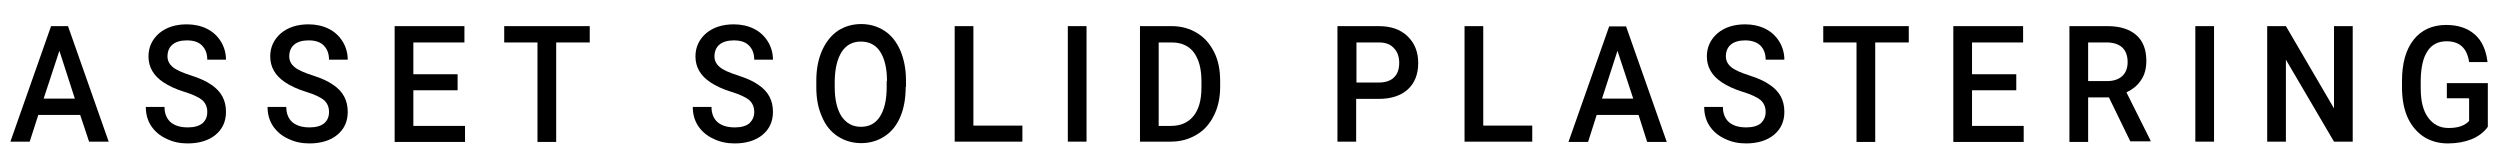
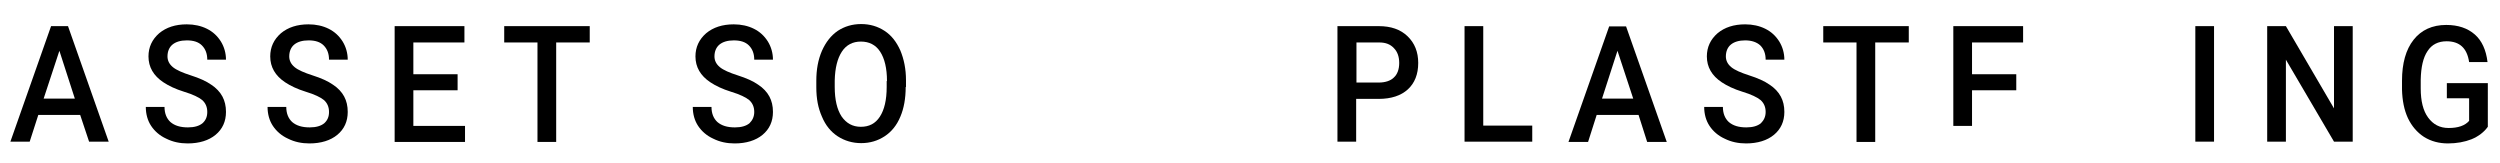
<svg xmlns="http://www.w3.org/2000/svg" version="1.1" id="Layer_1" x="0px" y="0px" viewBox="0 0 841.9 55" style="enable-background:new 0 0 841.9 55;" xml:space="preserve">
  <g>
    <path d="M27,38.7H12.9L10,47.7H3.5L17.2,8.8h5.7l13.7,38.9H30L27,38.7z M14.7,33.2h10.5L20,17.1L14.7,33.2z" />
    <path d="M69.8,37.7c0-1.7-0.6-3-1.7-4c-1.1-0.9-3.1-1.9-6.1-2.8c-2.9-0.9-5.2-2-7-3.2c-3.3-2.2-5-5.1-5-8.7c0-3.1,1.2-5.7,3.6-7.8   c2.4-2,5.5-3,9.3-3c2.5,0,4.8,0.5,6.8,1.5s3.5,2.4,4.7,4.3c1.1,1.8,1.7,3.9,1.7,6.1h-6.3c0-2-0.6-3.6-1.8-4.8s-2.9-1.7-5.1-1.7   c-2.1,0-3.7,0.5-4.8,1.4c-1.1,0.9-1.7,2.3-1.7,4c0,1.4,0.6,2.6,1.8,3.6c1.2,1,3.3,1.9,6.1,2.8c2.8,0.9,5.1,1.9,6.8,3.1   c1.7,1.1,3,2.5,3.8,4c0.8,1.5,1.2,3.2,1.2,5.2c0,3.2-1.2,5.8-3.5,7.7c-2.3,1.9-5.5,2.9-9.4,2.9c-2.6,0-5-0.5-7.2-1.6   c-2.2-1-3.9-2.5-5.1-4.3c-1.2-1.8-1.8-4-1.8-6.4h6.3c0,2.2,0.7,3.9,2,5.1c1.4,1.2,3.3,1.8,5.9,1.8c2.2,0,3.8-0.5,4.9-1.4   C69.3,40.5,69.8,39.3,69.8,37.7z" />
    <path d="M110.8,37.7c0-1.7-0.6-3-1.7-4c-1.1-0.9-3.1-1.9-6.1-2.8c-2.9-0.9-5.2-2-7-3.2c-3.3-2.2-5-5.1-5-8.7c0-3.1,1.2-5.7,3.6-7.8   c2.4-2,5.5-3,9.3-3c2.5,0,4.8,0.5,6.8,1.5s3.5,2.4,4.7,4.3c1.1,1.8,1.7,3.9,1.7,6.1h-6.3c0-2-0.6-3.6-1.8-4.8s-2.9-1.7-5.1-1.7   c-2.1,0-3.7,0.5-4.8,1.4c-1.1,0.9-1.7,2.3-1.7,4c0,1.4,0.6,2.6,1.8,3.6c1.2,1,3.3,1.9,6.1,2.8c2.8,0.9,5.1,1.9,6.8,3.1   c1.7,1.1,3,2.5,3.8,4c0.8,1.5,1.2,3.2,1.2,5.2c0,3.2-1.2,5.8-3.5,7.7c-2.3,1.9-5.5,2.9-9.4,2.9c-2.6,0-5-0.5-7.2-1.6   c-2.2-1-3.9-2.5-5.1-4.3c-1.2-1.8-1.8-4-1.8-6.4h6.3c0,2.2,0.7,3.9,2,5.1c1.4,1.2,3.3,1.8,5.9,1.8c2.2,0,3.8-0.5,4.9-1.4   C110.3,40.5,110.8,39.3,110.8,37.7z" />
    <path d="M154.1,30.4h-14.9v12h17.4v5.4h-23.7V8.8h23.5v5.5h-17.2V25h14.9V30.4z" />
    <path d="M198.6,14.3h-11.3v33.5h-6.3V14.3h-11.2V8.8h28.8V14.3z" />
    <path d="M254,37.7c0-1.7-0.6-3-1.7-4c-1.1-0.9-3.1-1.9-6.1-2.8c-2.9-0.9-5.2-2-7-3.2c-3.3-2.2-5-5.1-5-8.7c0-3.1,1.2-5.7,3.6-7.8   c2.4-2,5.5-3,9.3-3c2.5,0,4.8,0.5,6.8,1.5s3.5,2.4,4.7,4.3c1.1,1.8,1.7,3.9,1.7,6.1H254c0-2-0.6-3.6-1.8-4.8s-2.9-1.7-5.1-1.7   c-2.1,0-3.7,0.5-4.8,1.4c-1.1,0.9-1.7,2.3-1.7,4c0,1.4,0.6,2.6,1.8,3.6c1.2,1,3.3,1.9,6.1,2.8c2.8,0.9,5.1,1.9,6.8,3.1   c1.7,1.1,3,2.5,3.8,4c0.8,1.5,1.2,3.2,1.2,5.2c0,3.2-1.2,5.8-3.5,7.7c-2.3,1.9-5.5,2.9-9.4,2.9c-2.6,0-5-0.5-7.2-1.6   c-2.2-1-3.9-2.5-5.1-4.3c-1.2-1.8-1.8-4-1.8-6.4h6.3c0,2.2,0.7,3.9,2,5.1c1.4,1.2,3.3,1.8,5.9,1.8c2.2,0,3.8-0.5,4.9-1.4   C253.4,40.5,254,39.3,254,37.7z" />
    <path d="M305,29.3c0,3.8-0.6,7.2-1.8,10c-1.2,2.9-3,5.1-5.3,6.6c-2.3,1.5-4.9,2.3-7.9,2.3c-2.9,0-5.6-0.8-7.9-2.3   c-2.3-1.5-4.1-3.7-5.3-6.6c-1.3-2.9-1.9-6.1-1.9-9.9v-2.2c0-3.8,0.6-7.1,1.9-10.1c1.3-2.9,3-5.1,5.3-6.7c2.3-1.5,4.9-2.3,7.9-2.3   c3,0,5.6,0.8,7.9,2.3c2.3,1.5,4,3.7,5.3,6.6c1.2,2.9,1.9,6.2,1.9,10V29.3z M298.7,27.3c0-4.3-0.8-7.6-2.3-9.9   c-1.5-2.3-3.7-3.4-6.5-3.4c-2.7,0-4.9,1.1-6.4,3.4c-1.5,2.3-2.3,5.5-2.4,9.7v2.2c0,4.3,0.8,7.6,2.3,9.9c1.6,2.3,3.7,3.5,6.5,3.5   c2.8,0,4.9-1.1,6.4-3.4s2.3-5.6,2.3-10V27.3z" />
-     <path d="M327.8,42.3h16.5v5.4h-22.8V8.8h6.3V42.3z" />
-     <path d="M365.9,47.7h-6.3V8.8h6.3V47.7z" />
-     <path d="M383.9,47.7V8.8h10.7c3.2,0,6,0.8,8.5,2.3c2.5,1.5,4.4,3.7,5.8,6.5c1.4,2.8,2,6,2,9.7v1.9c0,3.7-0.7,6.9-2.1,9.7   c-1.4,2.8-3.3,5-5.9,6.5c-2.5,1.5-5.4,2.3-8.7,2.3H383.9z M390.2,14.3v28.1h4.1c3.3,0,5.8-1.1,7.6-3.3c1.8-2.2,2.7-5.4,2.7-9.6   v-2.2c0-4.2-0.9-7.4-2.6-9.7c-1.7-2.2-4.2-3.3-7.4-3.3H390.2z" />
    <path d="M456.7,33.3v14.4h-6.3V8.8h13.9c4.1,0,7.3,1.1,9.7,3.4c2.4,2.3,3.6,5.3,3.6,9c0,3.8-1.2,6.8-3.5,8.9   c-2.3,2.1-5.6,3.2-9.8,3.2H456.7z M456.7,27.8h7.6c2.2,0,4-0.6,5.1-1.7c1.2-1.1,1.8-2.8,1.8-4.9c0-2.1-0.6-3.8-1.8-5   c-1.2-1.3-2.8-1.9-4.9-1.9h-7.7V27.8z" />
    <path d="M499.5,42.3h16.5v5.4h-22.8V8.8h6.3V42.3z" />
    <path d="M551.8,38.7h-14.1l-2.9,9.1h-6.6l13.7-38.9h5.7l13.7,38.9h-6.6L551.8,38.7z M539.5,33.2H550l-5.3-16.1L539.5,33.2z" />
    <path d="M594.6,37.7c0-1.7-0.6-3-1.7-4c-1.1-0.9-3.1-1.9-6.1-2.8c-2.9-0.9-5.2-2-7-3.2c-3.3-2.2-5-5.1-5-8.7c0-3.1,1.2-5.7,3.6-7.8   c2.4-2,5.5-3,9.3-3c2.5,0,4.8,0.5,6.8,1.5c2,1,3.5,2.4,4.7,4.3c1.1,1.8,1.7,3.9,1.7,6.1h-6.3c0-2-0.6-3.6-1.8-4.8   c-1.2-1.1-2.9-1.7-5.1-1.7c-2.1,0-3.7,0.5-4.8,1.4c-1.1,0.9-1.7,2.3-1.7,4c0,1.4,0.6,2.6,1.8,3.6c1.2,1,3.3,1.9,6.1,2.8   c2.8,0.9,5.1,1.9,6.8,3.1c1.7,1.1,3,2.5,3.8,4c0.8,1.5,1.2,3.2,1.2,5.2c0,3.2-1.2,5.8-3.5,7.7c-2.3,1.9-5.5,2.9-9.4,2.9   c-2.6,0-5-0.5-7.2-1.6c-2.2-1-3.9-2.5-5.1-4.3c-1.2-1.8-1.8-4-1.8-6.4h6.3c0,2.2,0.7,3.9,2,5.1c1.4,1.2,3.3,1.8,5.9,1.8   c2.2,0,3.8-0.5,4.9-1.4C594,40.5,594.6,39.3,594.6,37.7z" />
    <path d="M642.8,14.3h-11.3v33.5h-6.3V14.3h-11.2V8.8h28.8V14.3z" />
-     <path d="M679,30.4h-14.9v12h17.4v5.4h-23.7V8.8h23.5v5.5h-17.2V25H679V30.4z" />
-     <path d="M710.2,32.8h-7v15h-6.3V8.8h12.8c4.2,0,7.4,1,9.7,3c2.3,2,3.4,4.9,3.4,8.7c0,2.6-0.6,4.8-1.8,6.5c-1.2,1.8-2.8,3.1-4.9,4.1   l8.1,16.2v0.3h-6.8L710.2,32.8z M703.2,27.3h6.5c2.1,0,3.8-0.6,5-1.7c1.2-1.1,1.8-2.7,1.8-4.7c0-2.1-0.6-3.7-1.7-4.8   c-1.1-1.1-2.8-1.7-4.9-1.8h-6.7V27.3z" />
+     <path d="M679,30.4h-14.9v12h17.4h-23.7V8.8h23.5v5.5h-17.2V25H679V30.4z" />
    <path d="M745.6,47.7h-6.3V8.8h6.3V47.7z" />
    <path d="M792.3,47.7H786l-16.2-27.6v27.6h-6.3V8.8h6.3l16.2,27.7V8.8h6.3V47.7z" />
    <path d="M837.8,42.7c-1.3,1.8-3.1,3.2-5.5,4.2c-2.3,0.9-5,1.4-7.9,1.4c-3,0-5.7-0.7-8.1-2.2c-2.3-1.5-4.1-3.6-5.4-6.3   c-1.3-2.8-1.9-6-2-9.6v-3c0-5.9,1.3-10.5,3.9-13.8c2.6-3.3,6.3-5,11-5c4,0,7.2,1.1,9.6,3.2c2.4,2.1,3.8,5.2,4.3,9.3h-6.2   c-0.7-4.7-3.2-7-7.6-7c-2.8,0-5,1.1-6.4,3.3c-1.5,2.2-2.2,5.4-2.3,9.6v3c0,4.2,0.8,7.5,2.5,9.8c1.7,2.3,3.9,3.5,6.9,3.5   c3.2,0,5.5-0.8,6.9-2.4v-7.6H824v-5.1h13.8V42.7z" />
  </g>
</svg>